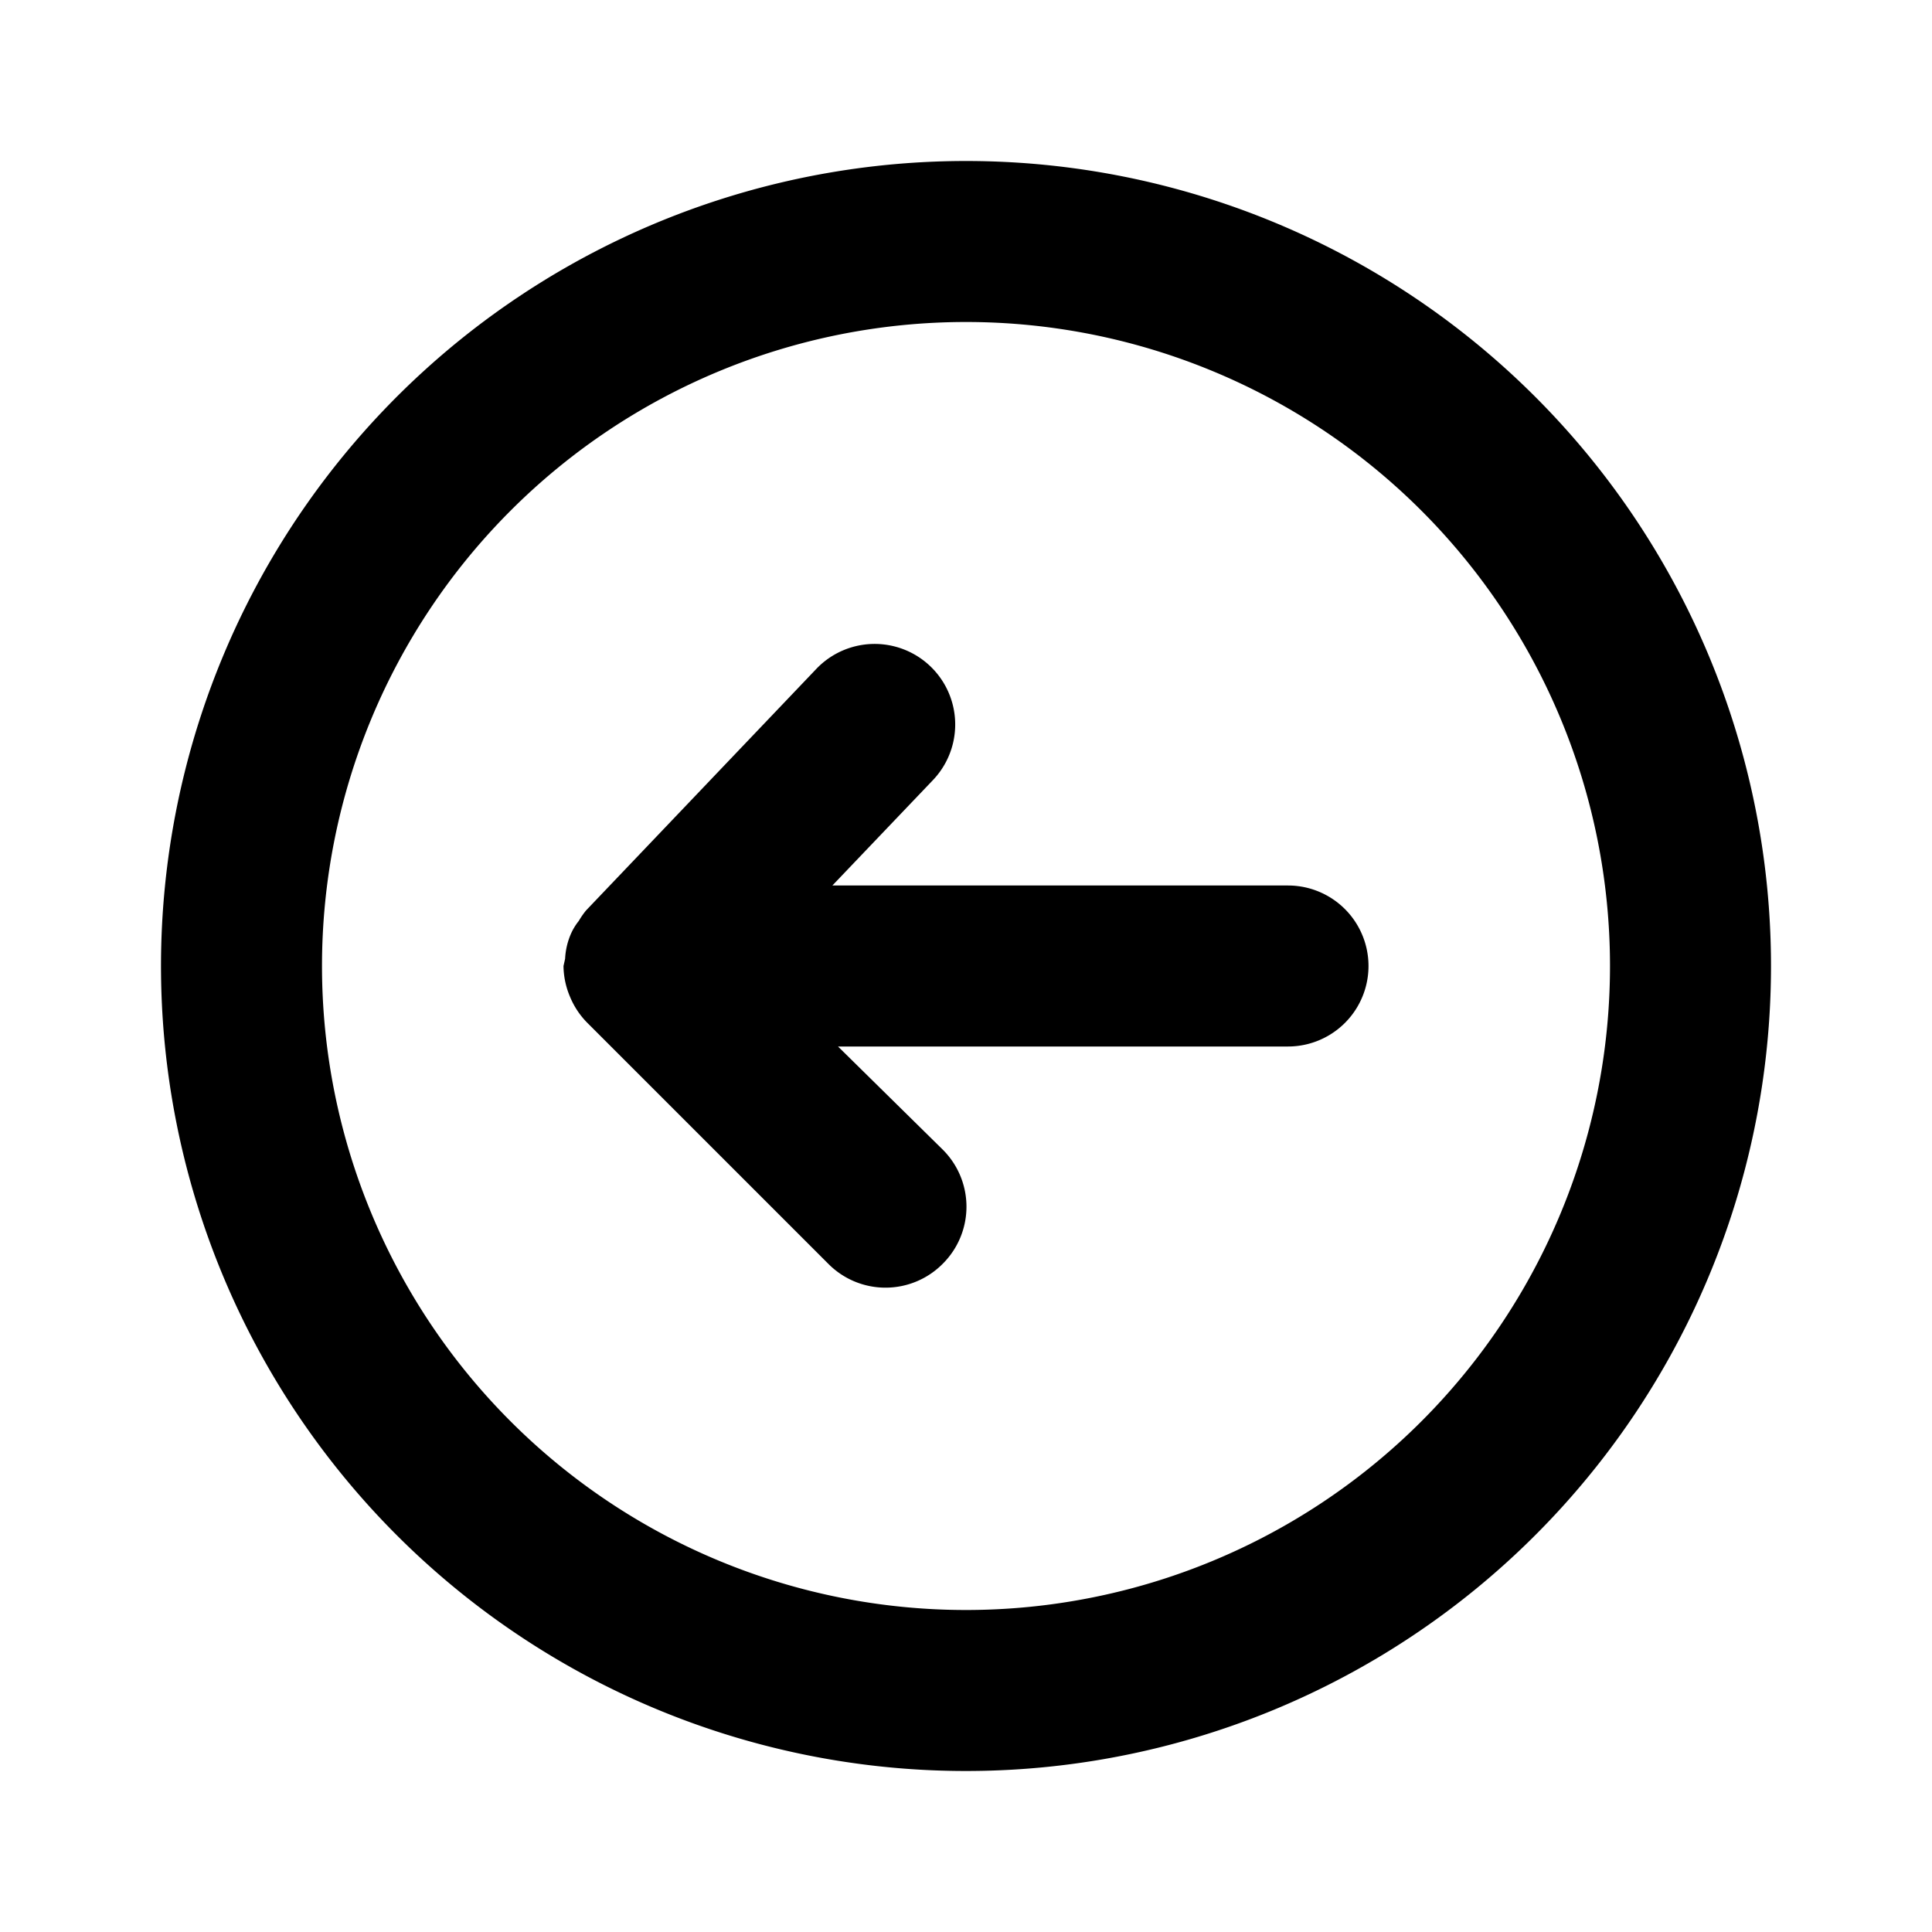
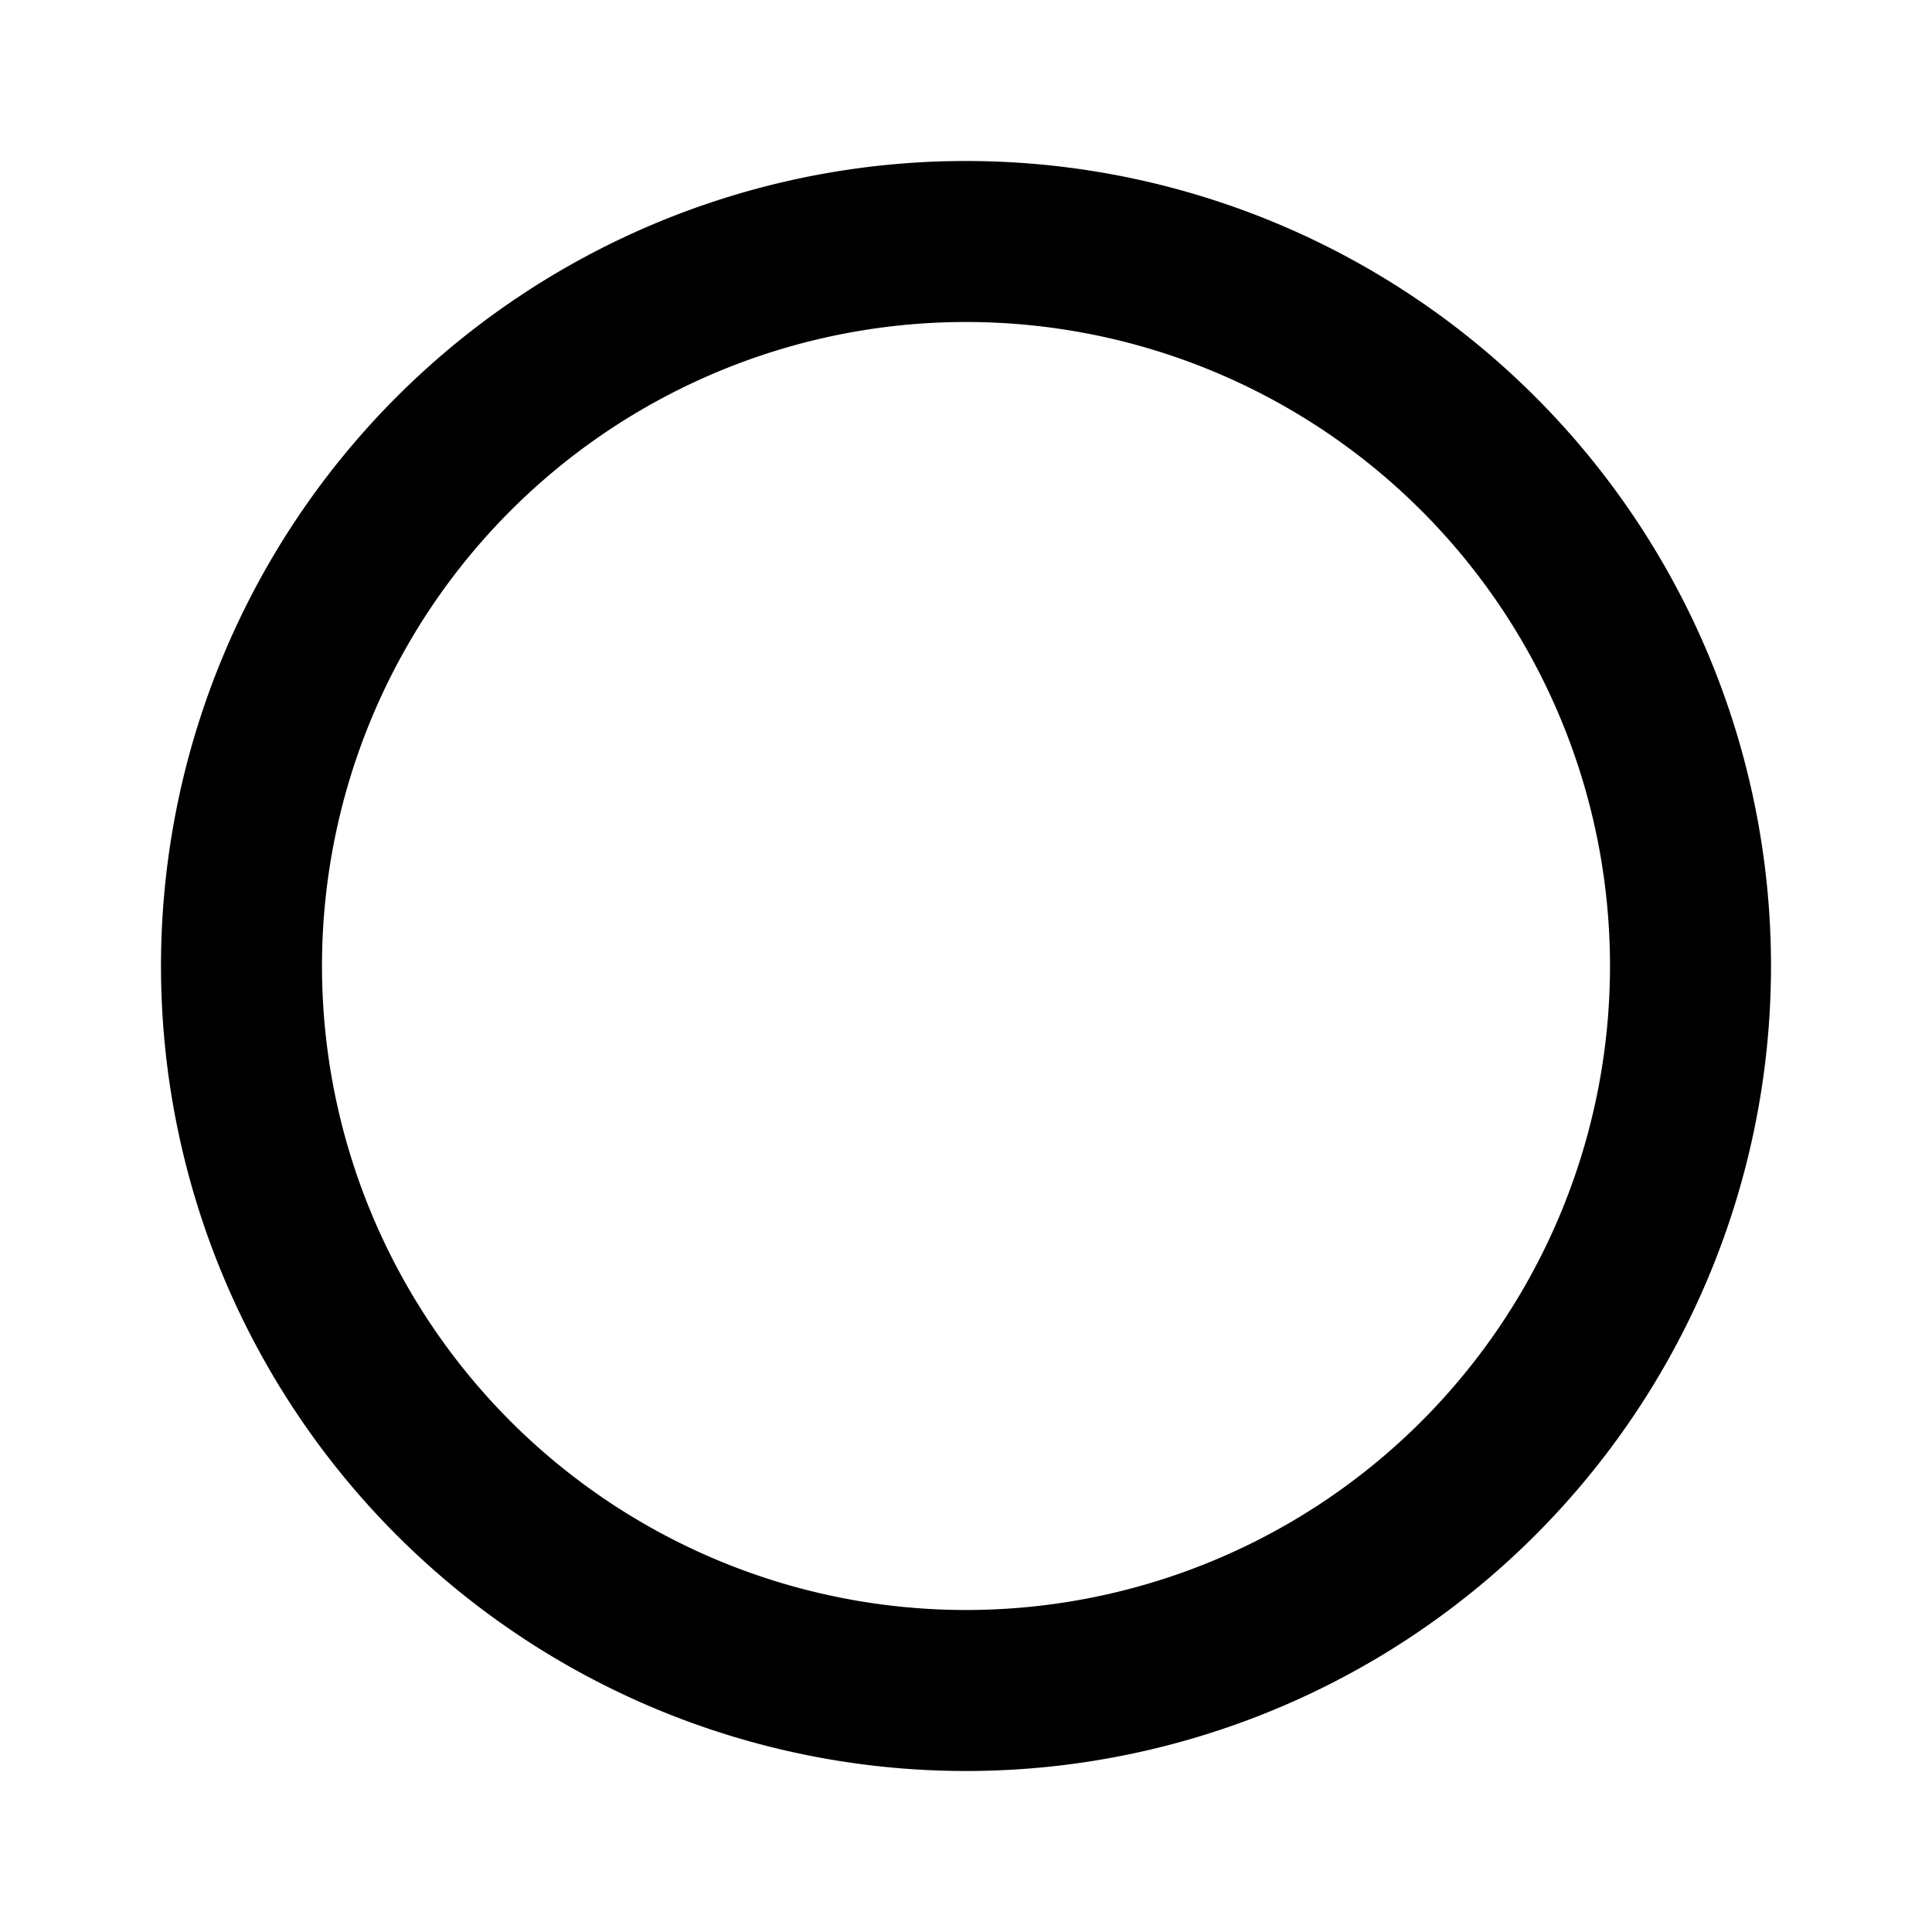
<svg xmlns="http://www.w3.org/2000/svg" fill="#000000" width="800px" height="800px" viewBox="0 0 24 24">
  <g data-name="Layer 2">
    <g data-name="arrow-circle-left">
-       <rect width="24" height="24" opacity="0" />
-       <path d="M16 11h-5.66l1.25-1.31a1 1 0 0 0-1.45-1.38l-2.86 3a1 1 0 0 0-.09.13.72.72 0 0 0-.11.19.88.88 0 0 0-.06.28L7 12a1 1 0 0 0 .08.38 1 1 0 0 0 .21.32l3 3a1 1 0 0 0 1.42 0 1 1 0 0 0 0-1.42L10.41 13H16a1 1 0 0 0 0-2z" />
      <path d="M12 2a10 10 0 1 0 10 10A10 10 0 0 0 12 2zm0 18a8 8 0 1 1 8-8 8 8 0 0 1-8 8z" />
    </g>
  </g>
</svg>